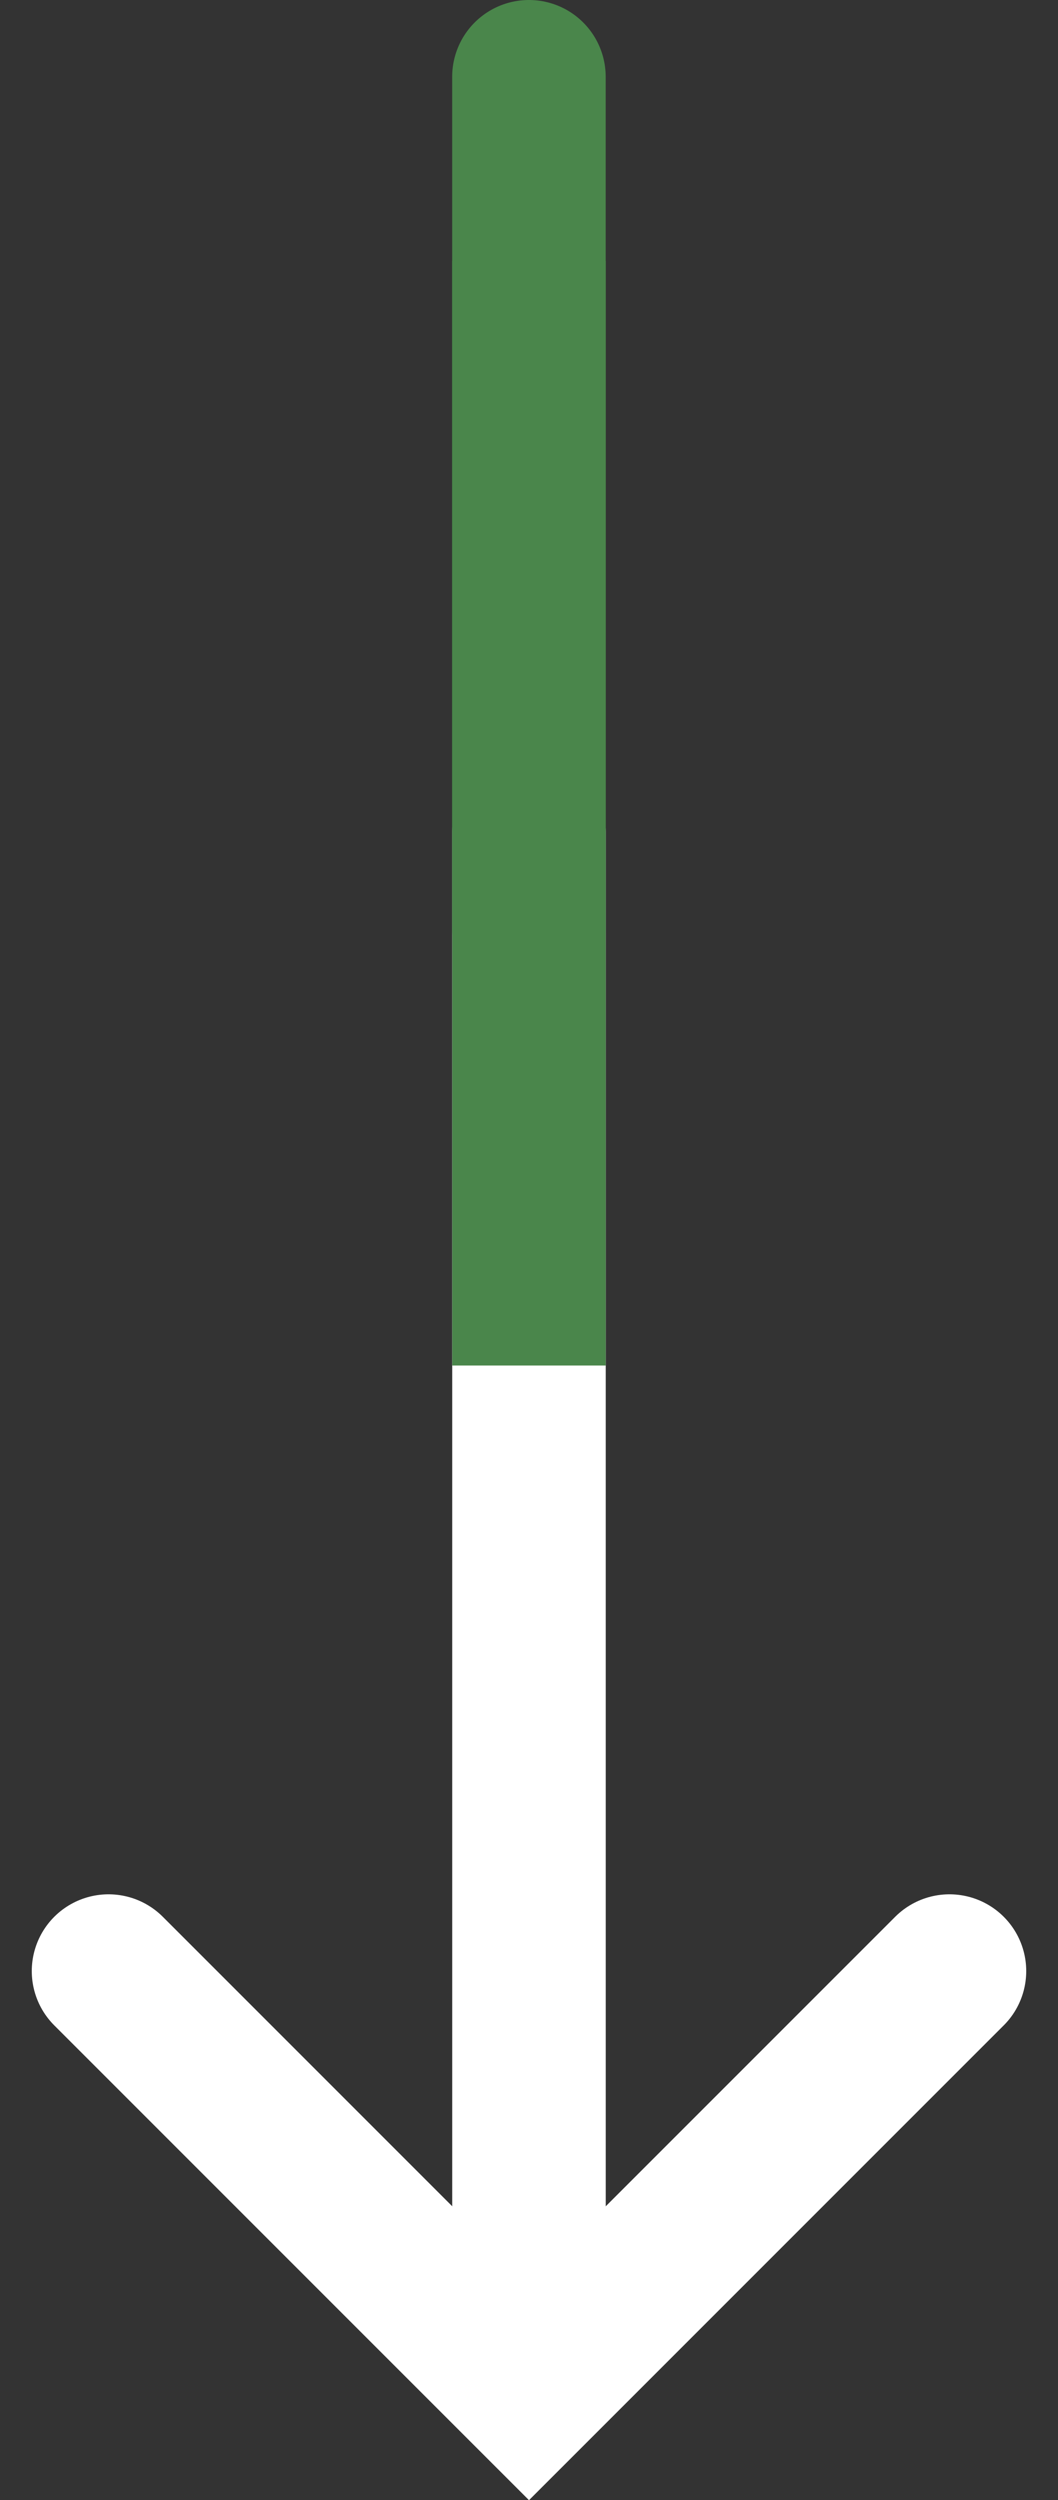
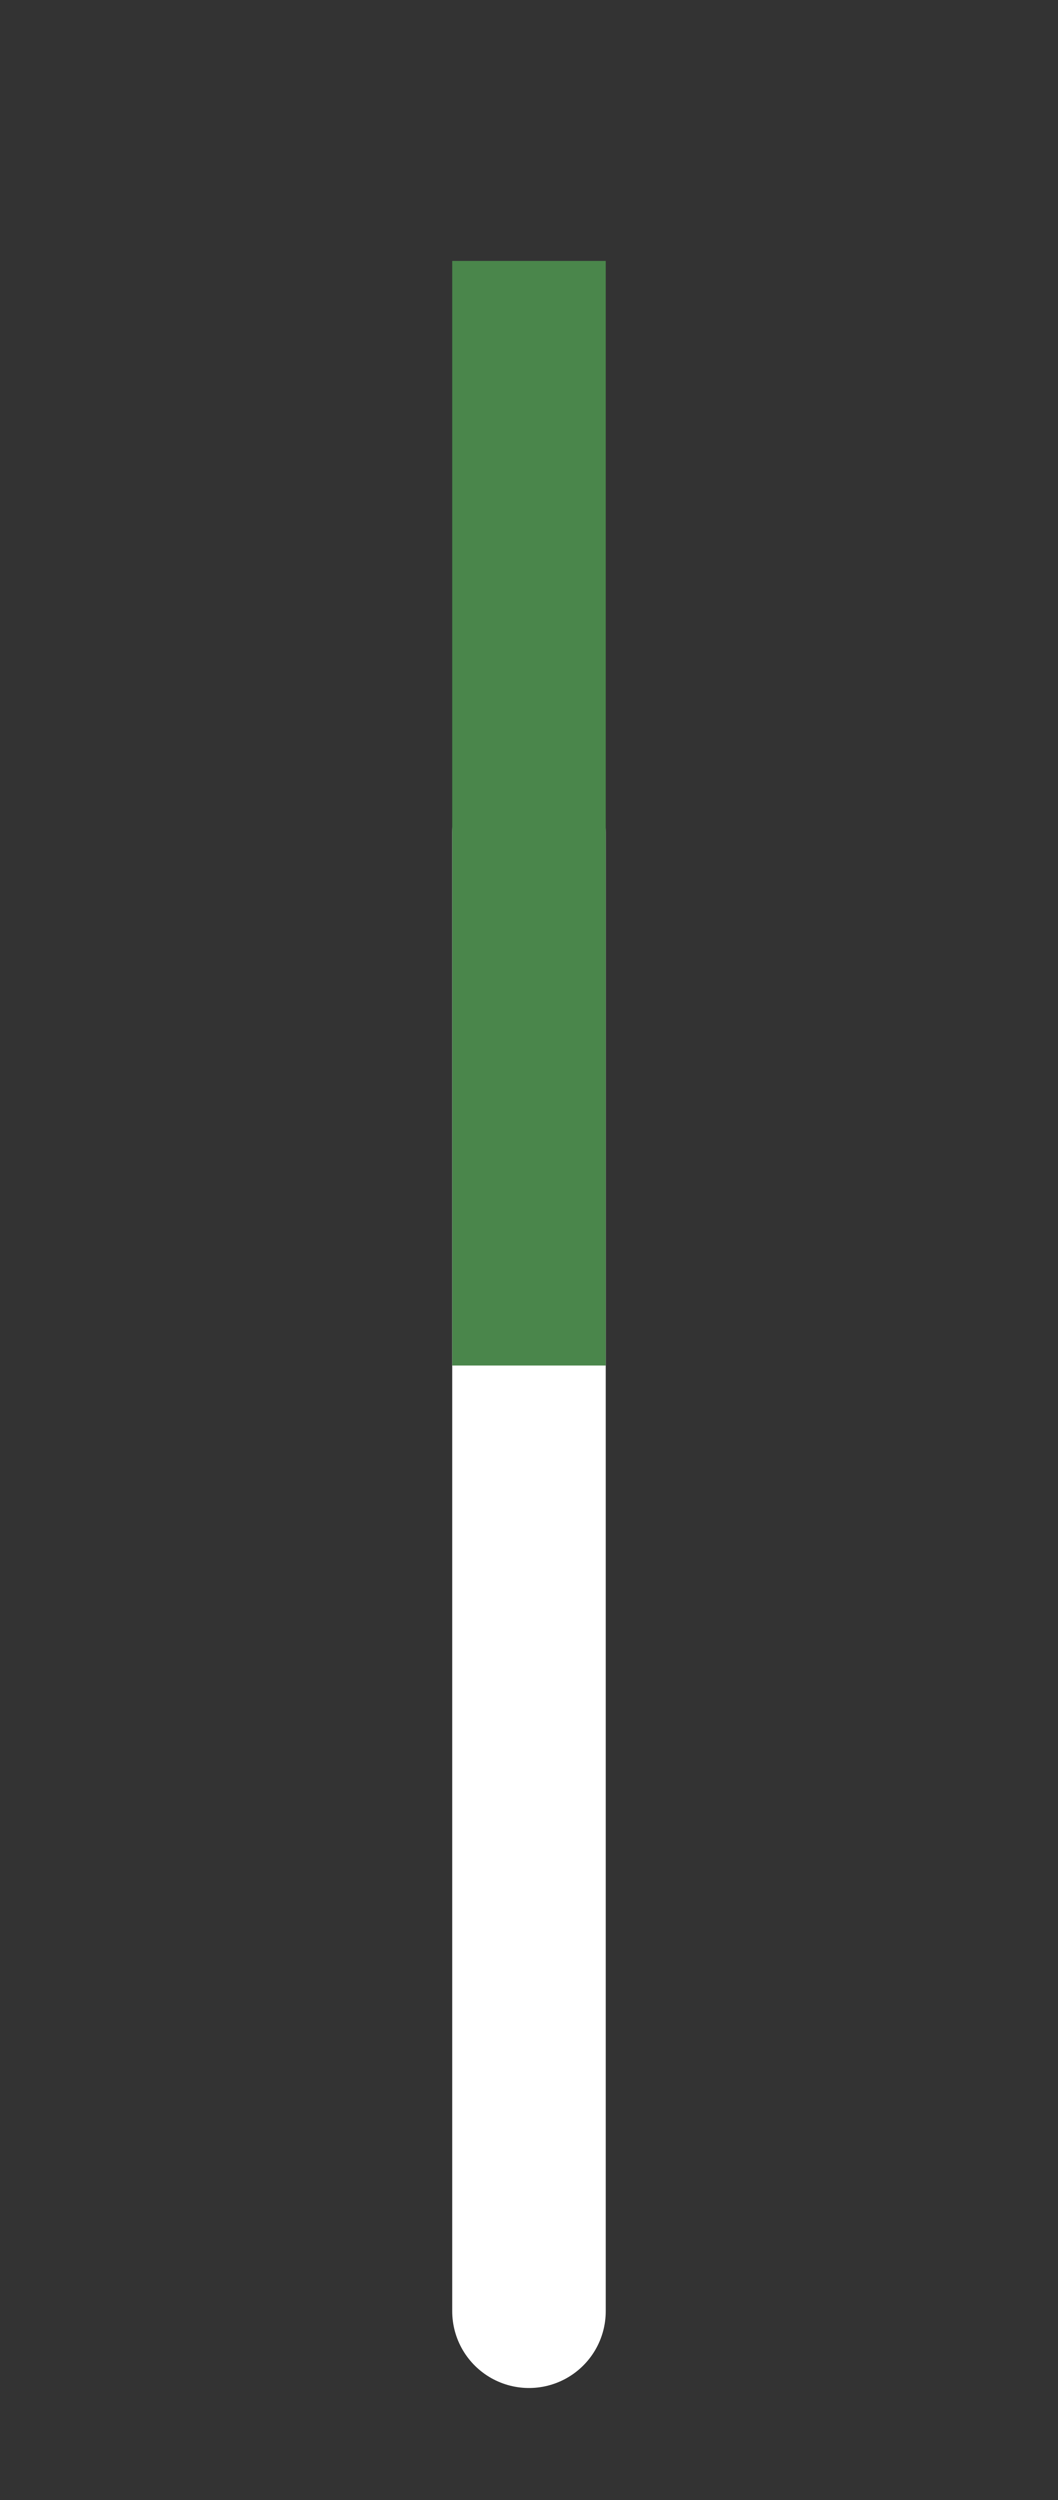
<svg xmlns="http://www.w3.org/2000/svg" width="48.244" height="113.981" viewBox="0 0 48.244 113.981">
  <rect x="0" y="0" width="48.244" height="113.981" fill="#333333" stroke="none" />
  <g id="グループ_20101" data-name="グループ 20101" transform="translate(17744.623 8435.355)">
    <g id="グループ_19984" data-name="グループ 19984" transform="translate(-18425.002 -13046.65)">
-       <path id="パス_18551" data-name="パス 18551" d="M0,0,19.173,19.172,38.346,0" transform="translate(685.328 4701.154)" fill="none" stroke="#fff" stroke-linecap="round" stroke-width="7" />
      <path id="パス_46255" data-name="パス 46255" d="M-17314,4564.228v-67.433" transform="translate(18018.5 152.433)" fill="none" stroke="#fff" stroke-linecap="round" stroke-width="7" />
    </g>
    <g id="グループ_19990" data-name="グループ 19990" transform="translate(-18403.5 -13079.102)">
      <g id="グループ_19988" data-name="グループ 19988" transform="translate(682.998 4647.247)">
-         <path id="パス_46255-2" data-name="パス 46255" d="M-17314,4535.662v-38.867" transform="translate(17313.998 -4496.795)" fill="none" stroke="#4a864b" stroke-linecap="round" stroke-width="7" />
-       </g>
+         </g>
      <g id="グループ_19989" data-name="グループ 19989" transform="translate(683 4659.142)">
        <path id="パス_46255-3" data-name="パス 46255" d="M-17314,4540.152v-43.357" transform="translate(17313.998 -4496.795)" fill="none" stroke="#4a864b" stroke-linecap="square" stroke-width="7" />
      </g>
    </g>
  </g>
</svg>